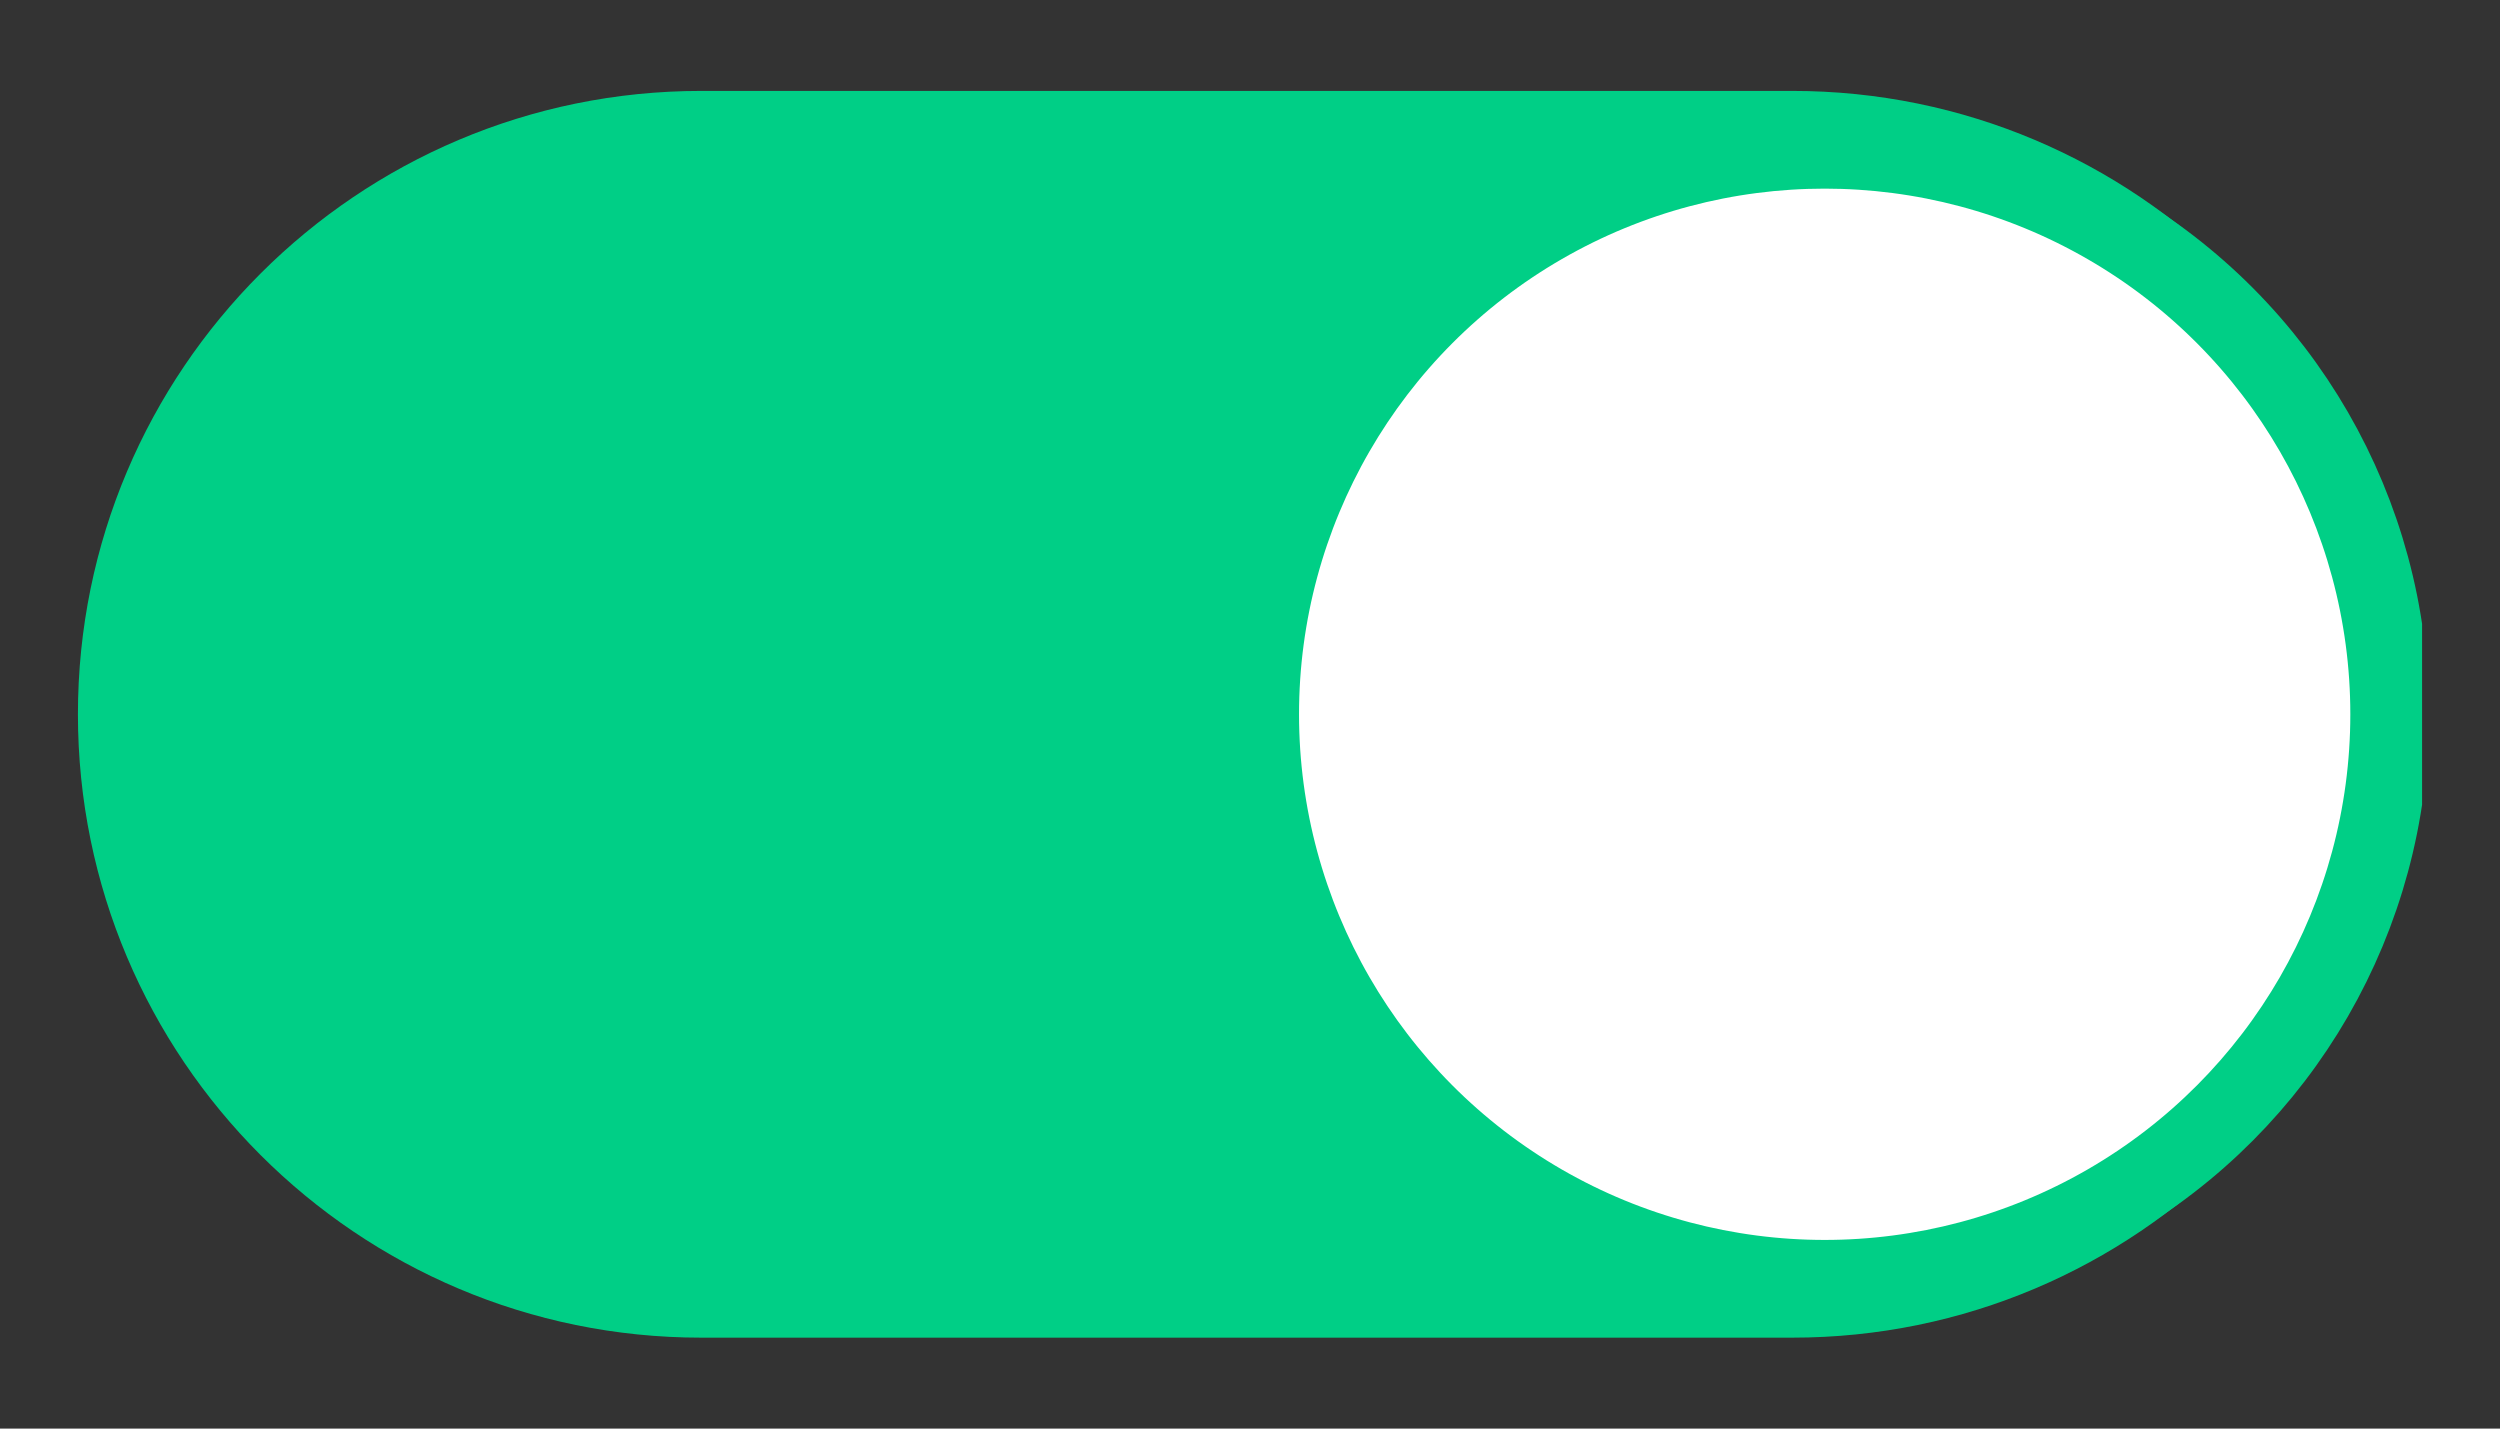
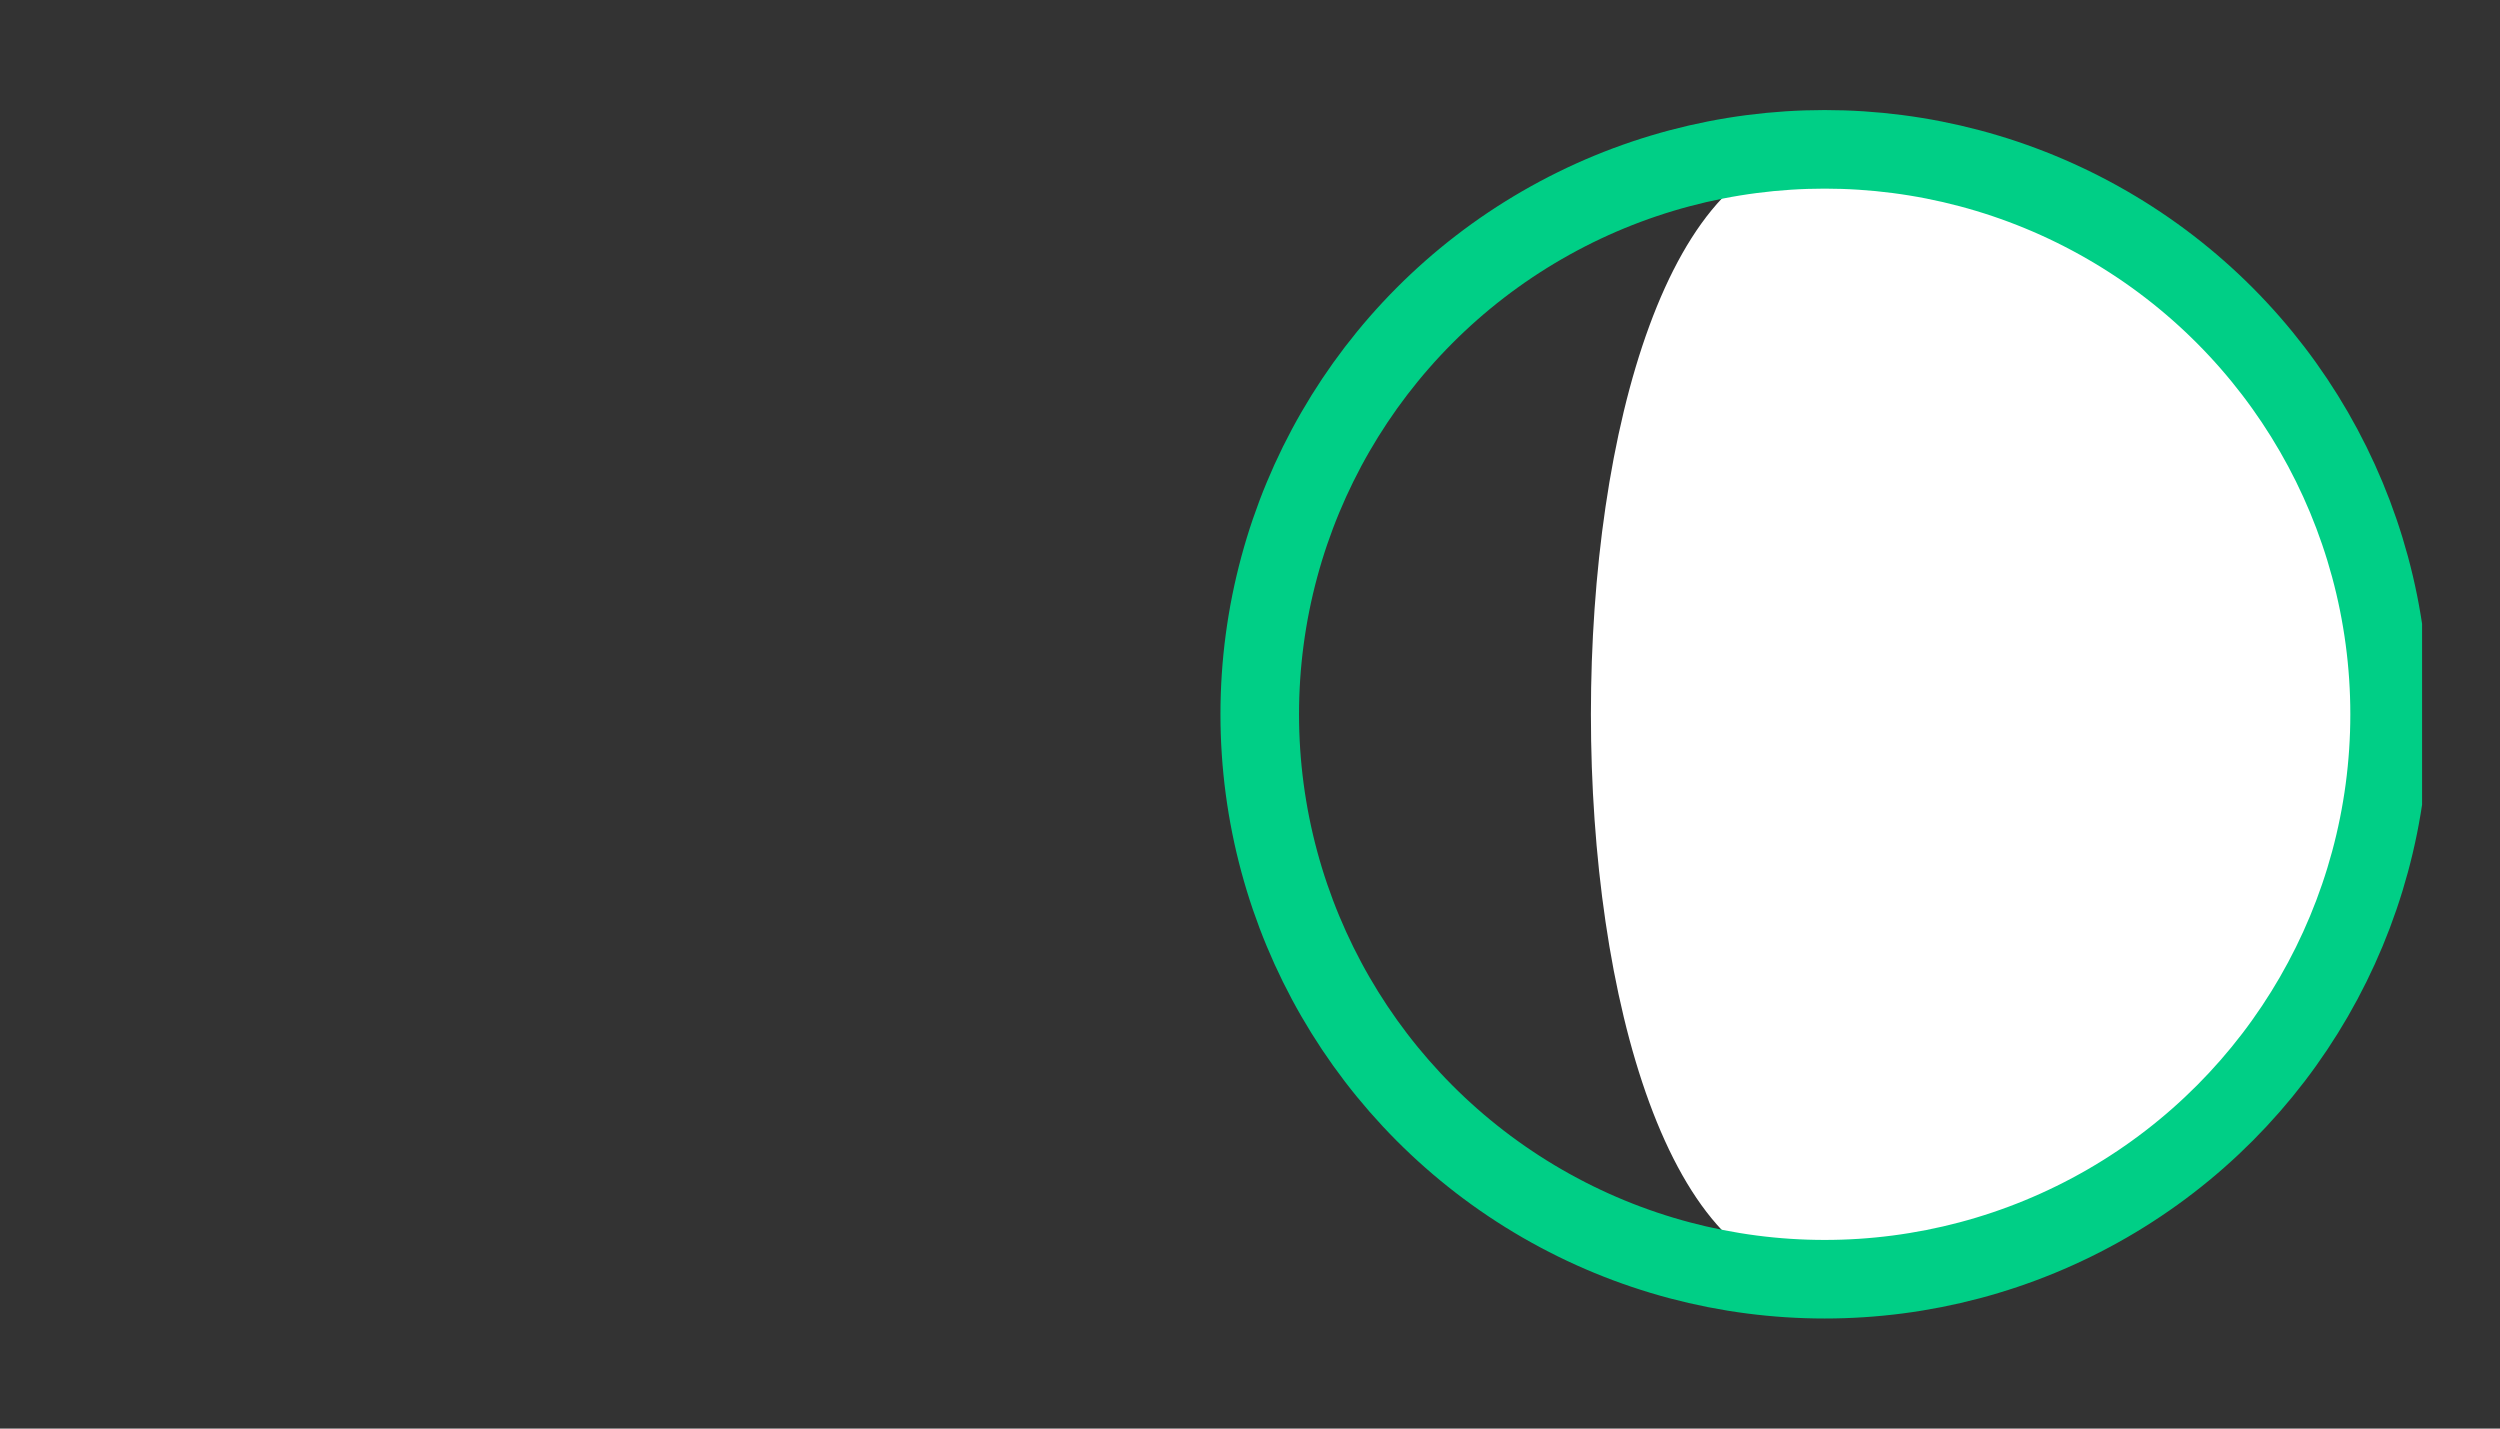
<svg xmlns="http://www.w3.org/2000/svg" xmlns:xlink="http://www.w3.org/1999/xlink" id="Livello_1" x="0px" y="0px" viewBox="0 0 38.5 22" style="enable-background:new 0 0 38.5 22;" xml:space="preserve">
  <rect x="0" y="0" width="38.5" height="22" fill="#333333" stroke="none" />
  <style type="text/css">	.st0{clip-path:url(#SVGID_00000044865300624278324150000018120054950145197999_);fill:#00CF86;}	.st1{clip-path:url(#SVGID_00000044865300624278324150000018120054950145197999_);fill:#FFFFFF;}	.st2{clip-path:url(#SVGID_00000044865300624278324150000018120054950145197999_);fill:none;stroke:#00CF86;stroke-width:1.21;}</style>
  <g>
    <defs>
      <rect id="SVGID_1_" x="1.1" y="1.4" width="36.2" height="19.3" />
    </defs>
    <clipPath id="SVGID_00000129922859923184135690000001434234468167904912_">
      <use xlink:href="#SVGID_1_" style="overflow:visible;" />
    </clipPath>
-     <path style="clip-path:url(#SVGID_00000129922859923184135690000001434234468167904912_);fill:#00CF86;" d="M10.8,1.4  c-5.3,0-9.6,4.3-9.6,9.6c0,5.3,4.3,9.6,9.6,9.6h16.8c5.3,0,9.6-4.3,9.6-9.6c0-5.3-4.3-9.6-9.6-9.6H10.8z" />
-     <path style="clip-path:url(#SVGID_00000129922859923184135690000001434234468167904912_);fill:#FFFFFF;" d="M28.1,19.7  c4.8,0,8.7-3.9,8.7-8.7s-3.9-8.7-8.7-8.7s-8.7,3.9-8.7,8.7S23.3,19.7,28.1,19.7" />
+     <path style="clip-path:url(#SVGID_00000129922859923184135690000001434234468167904912_);fill:#FFFFFF;" d="M28.1,19.7  c4.8,0,8.7-3.9,8.7-8.7s-3.9-8.7-8.7-8.7S23.3,19.7,28.1,19.7" />
    <circle style="clip-path:url(#SVGID_00000129922859923184135690000001434234468167904912_);fill:none;stroke:#00CF86;stroke-width:1.21;" cx="28.1" cy="11" r="8.7" />
  </g>
</svg>